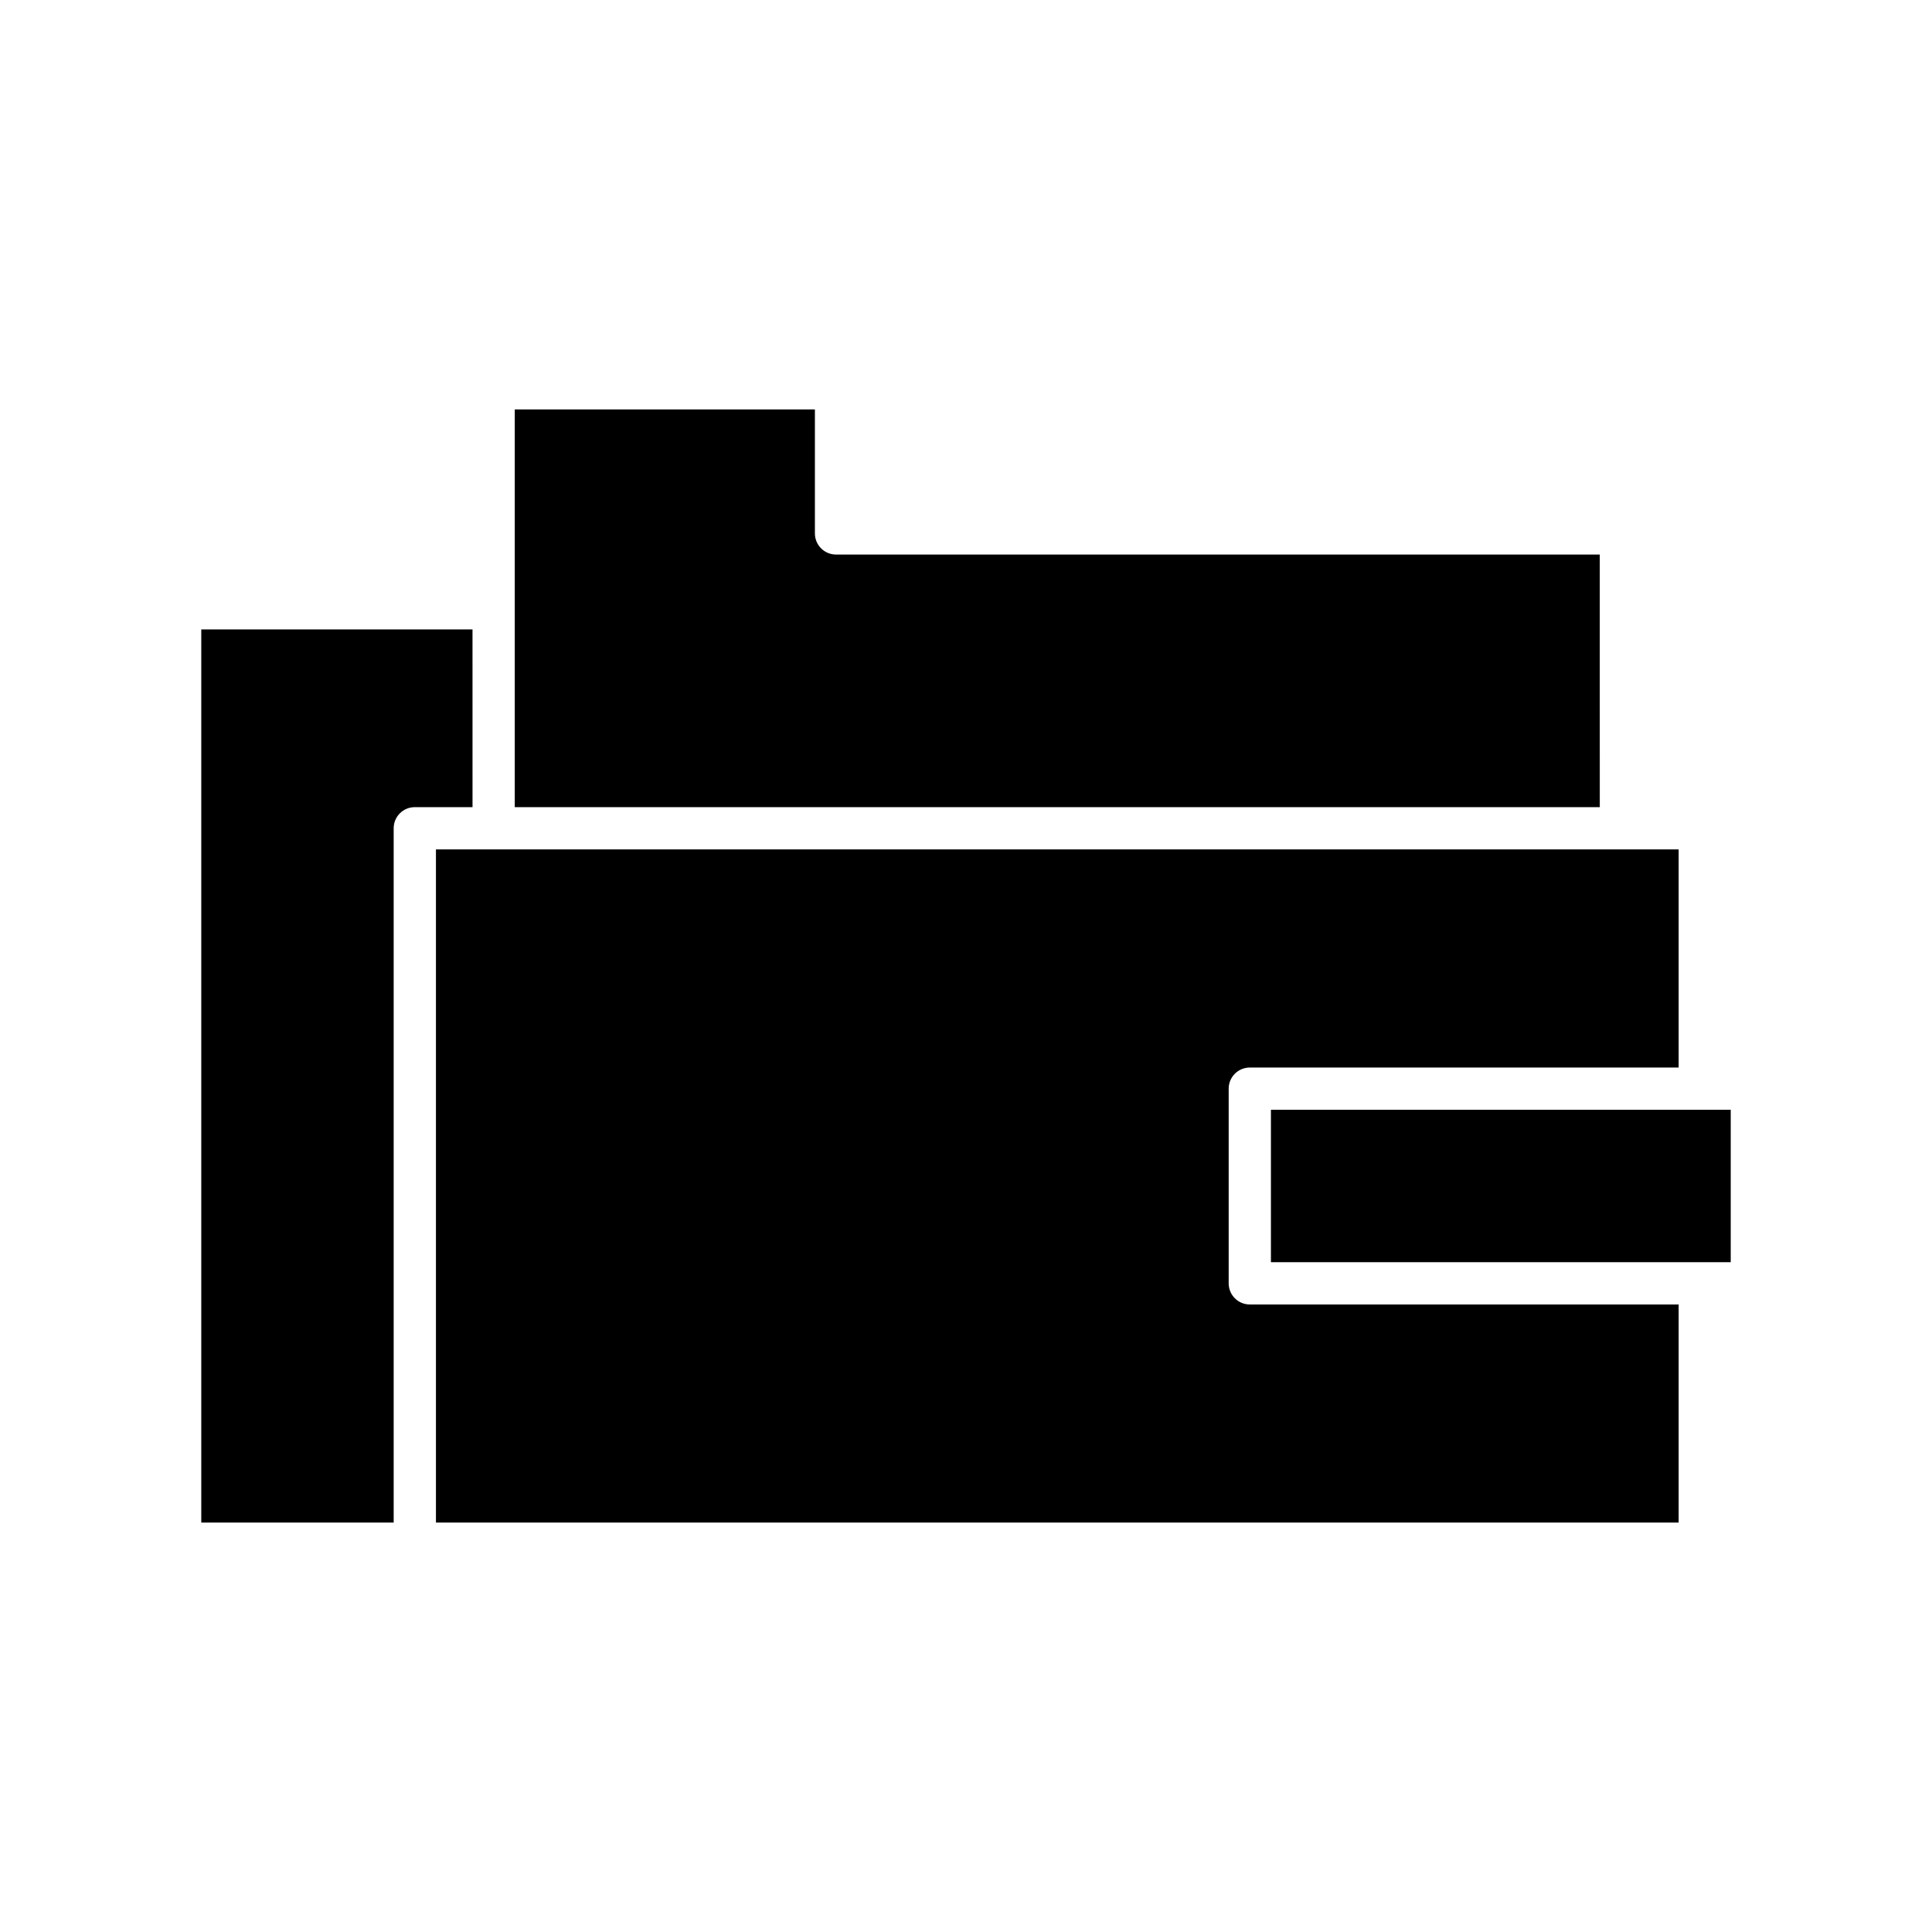
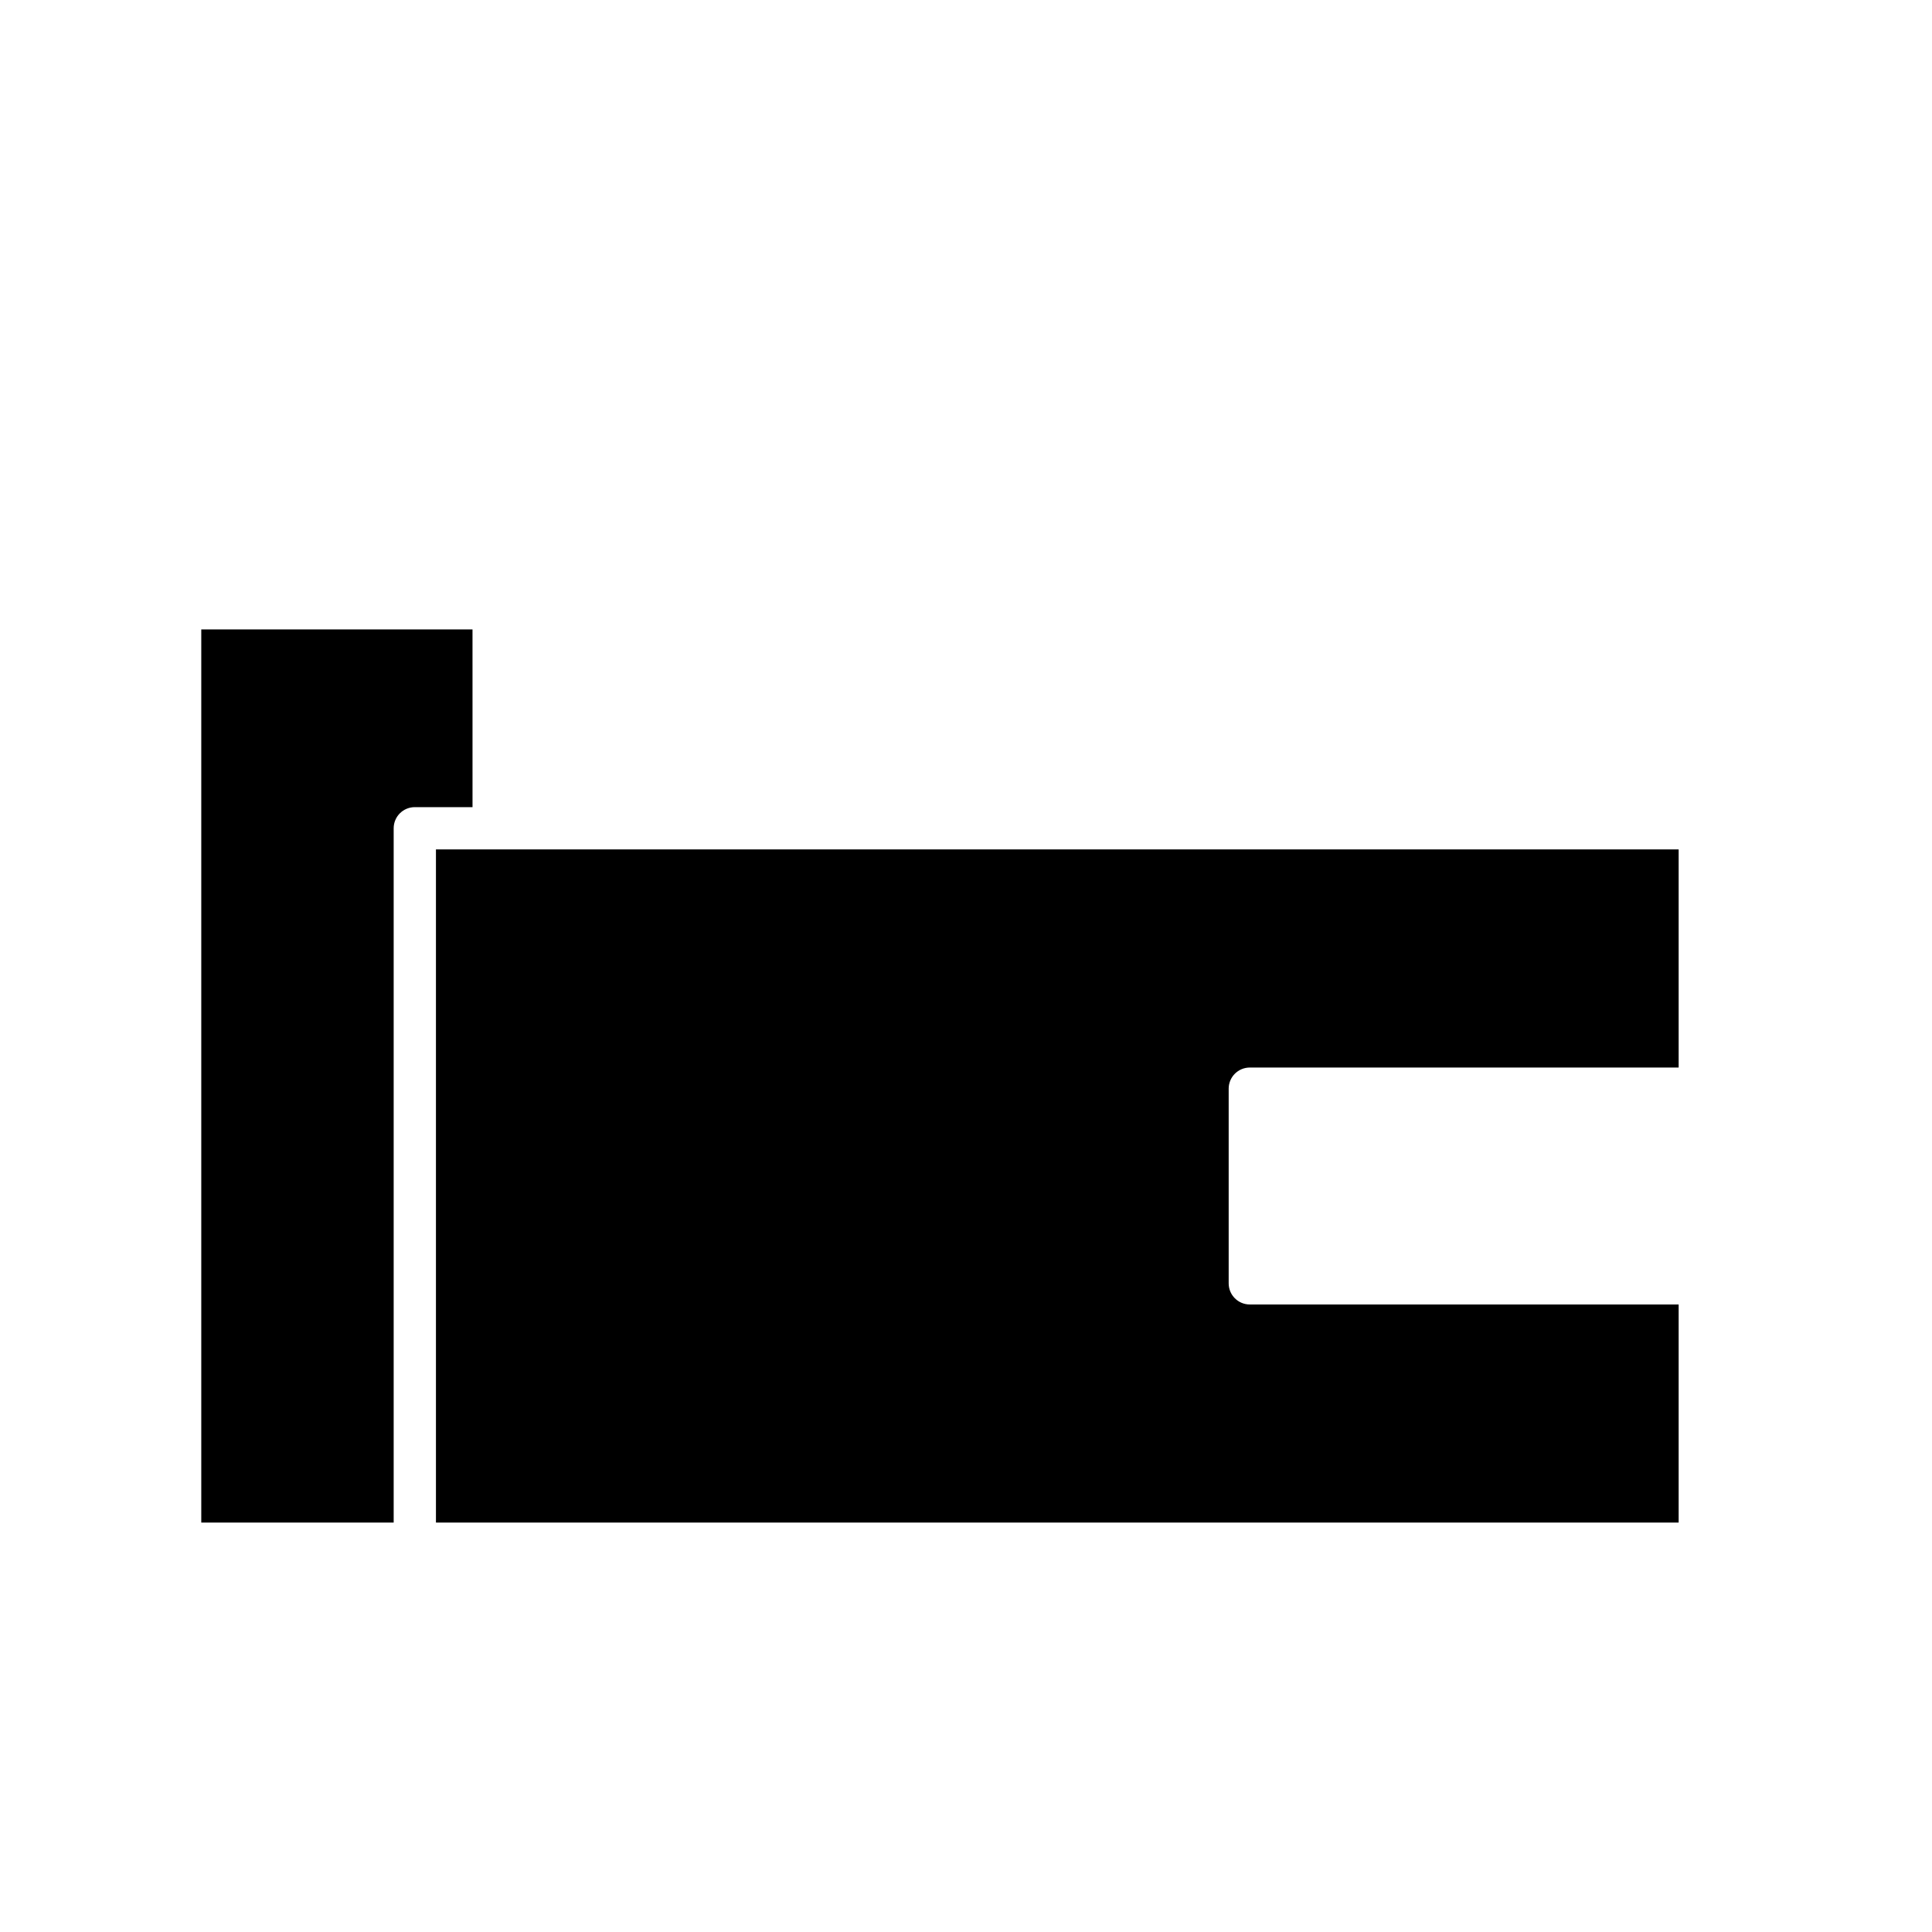
<svg xmlns="http://www.w3.org/2000/svg" fill="#000000" width="800px" height="800px" version="1.1" viewBox="144 144 512 512">
  <g>
-     <path d="m480.81 438.1h121.85v40.395h-121.85z" />
-     <path d="m280.42 252.5v105.41h287.54l-0.004-66.949h-202.4c-3.094 0-5.598-2.508-5.598-5.598v-32.855z" />
+     <path d="m480.81 438.1h121.85h-121.85z" />
    <path d="m588.86 489.7h-113.65c-3.094 0-5.598-2.508-5.598-5.598v-51.594c0-3.09 2.504-5.598 5.598-5.598h113.65v-57.809h-329.33v178.4h329.33z" />
    <path d="m197.34 547.5h50.988v-184c0-3.09 2.504-5.598 5.598-5.598h15.297l-0.004-47.105h-71.879z" />
  </g>
</svg>